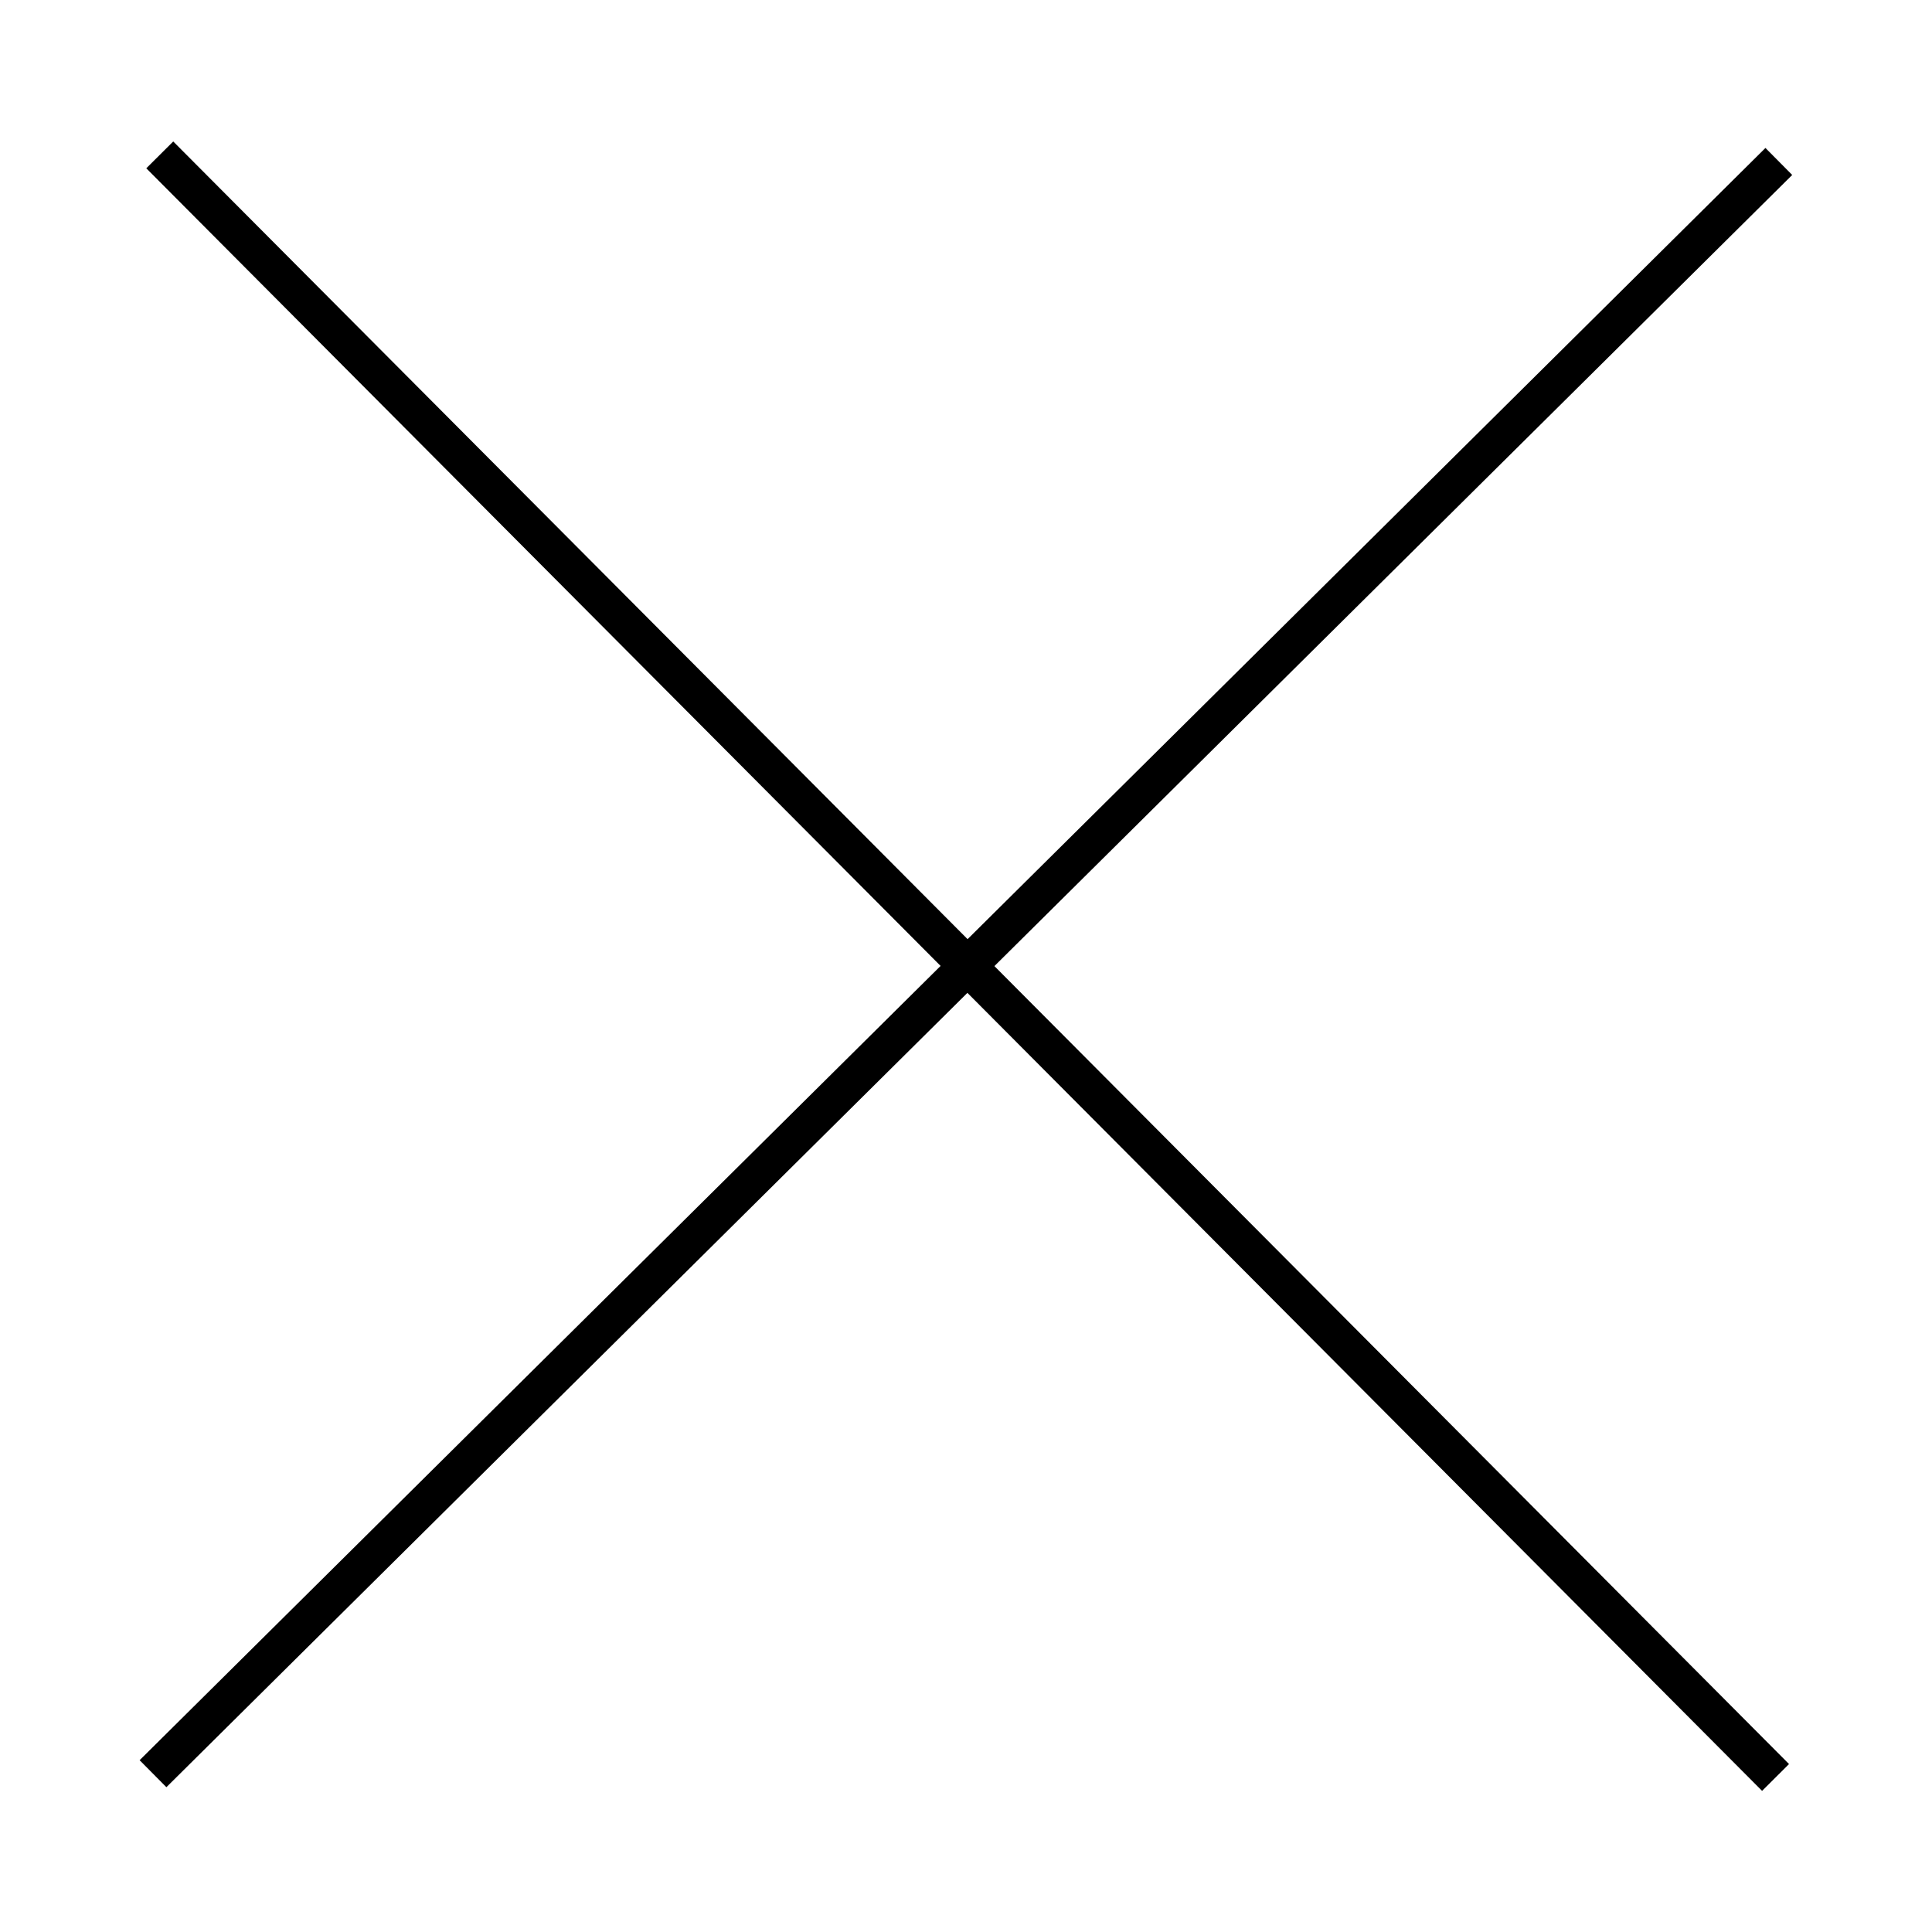
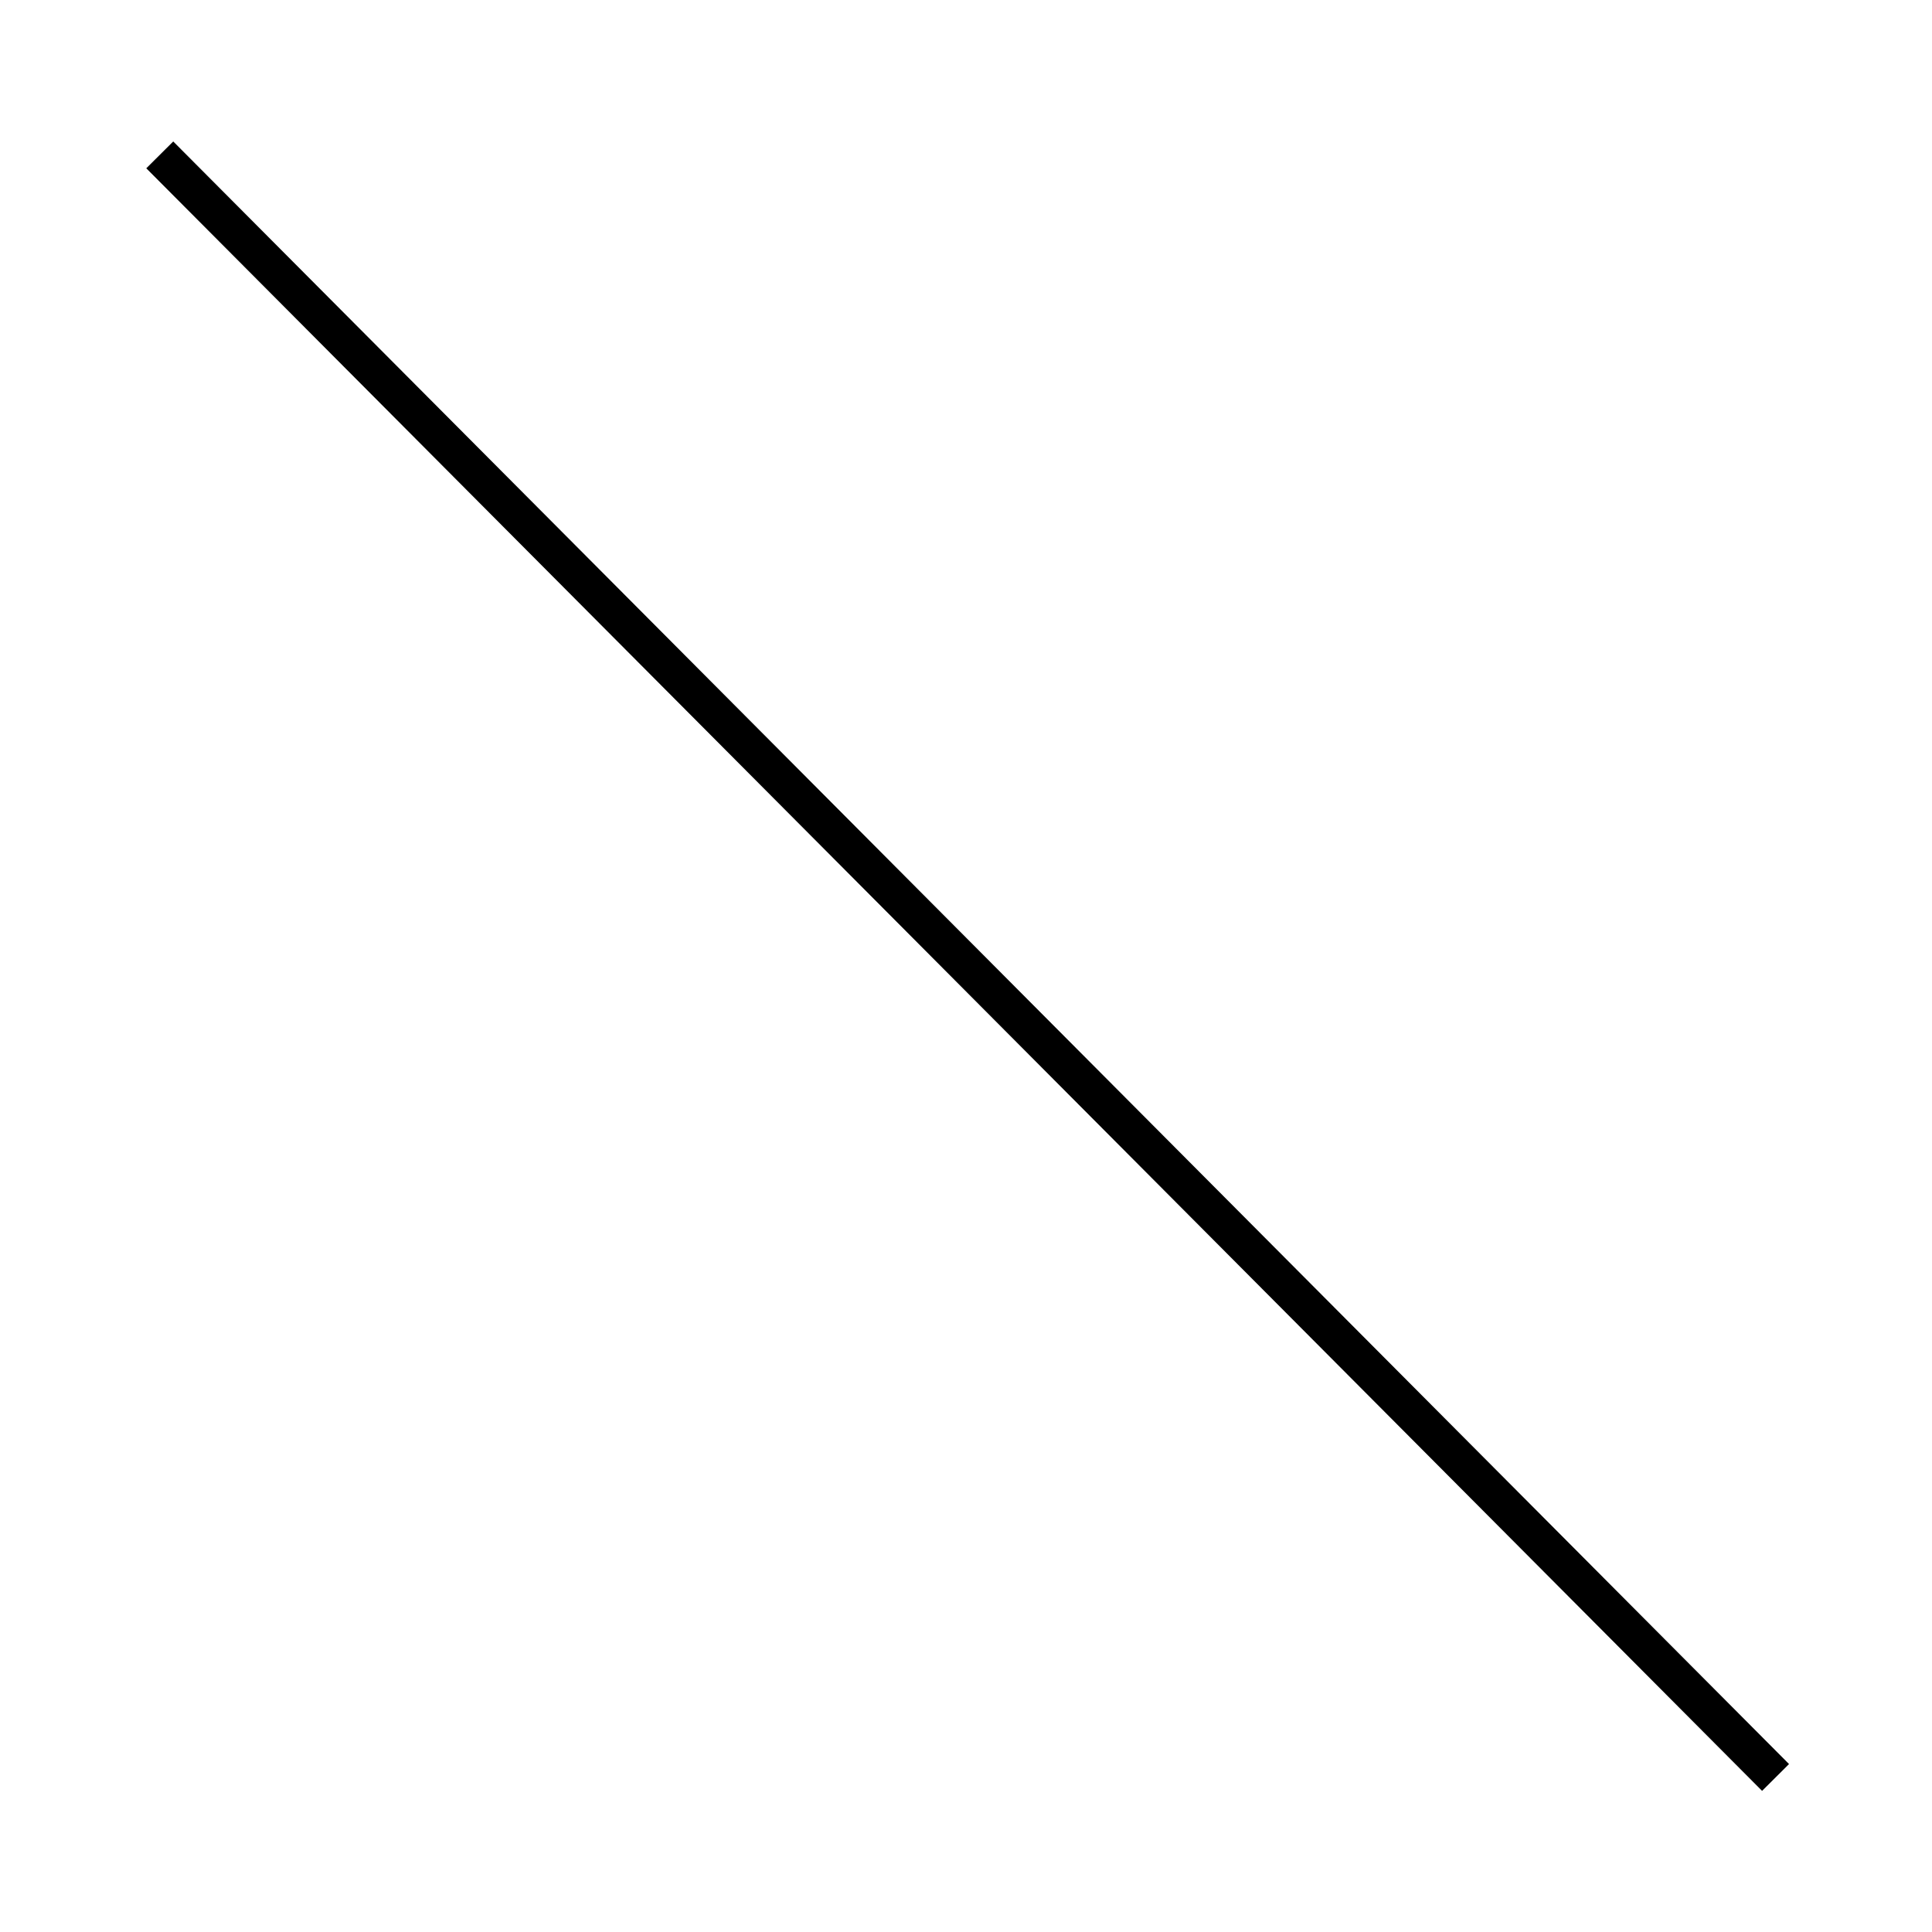
<svg xmlns="http://www.w3.org/2000/svg" fill="#000000" width="800px" height="800px" version="1.1" viewBox="144 144 512 512">
  <g>
    <path d="m182.77 188.6 7.141-7.109 428.2 430-7.141 7.109z" />
-     <path d="m181 610.47 430.86-427.26 7.094 7.156-430.86 427.26z" />
  </g>
</svg>